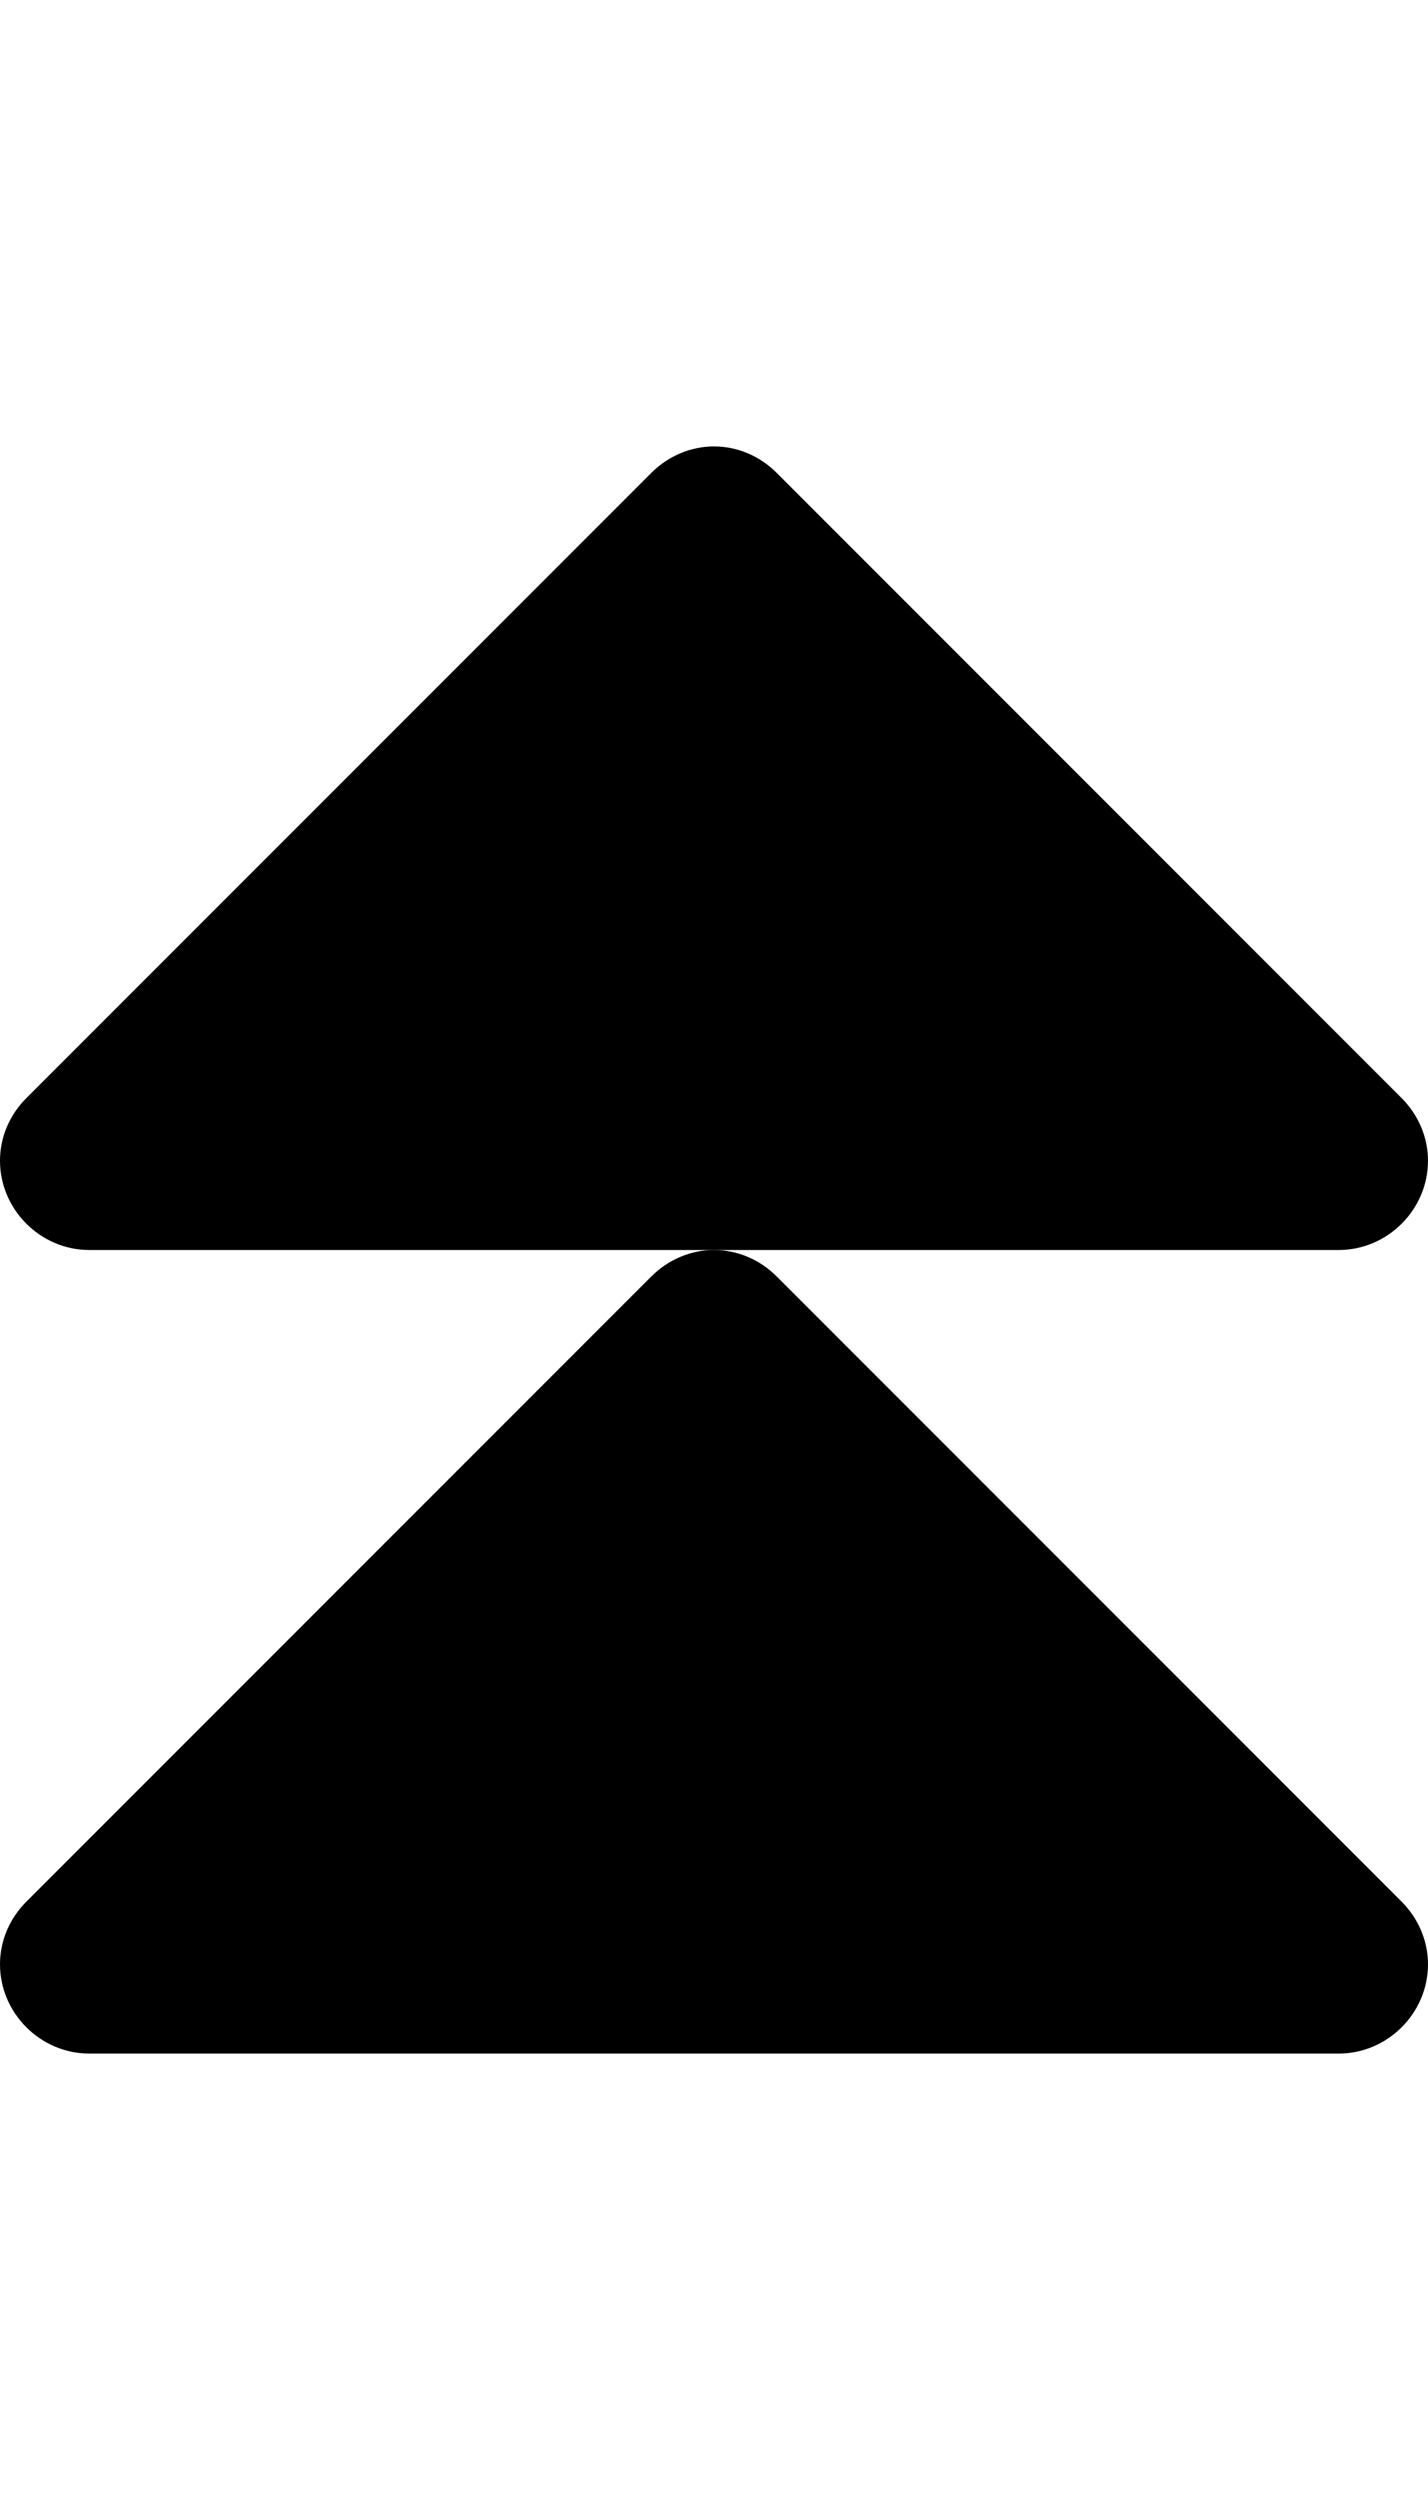
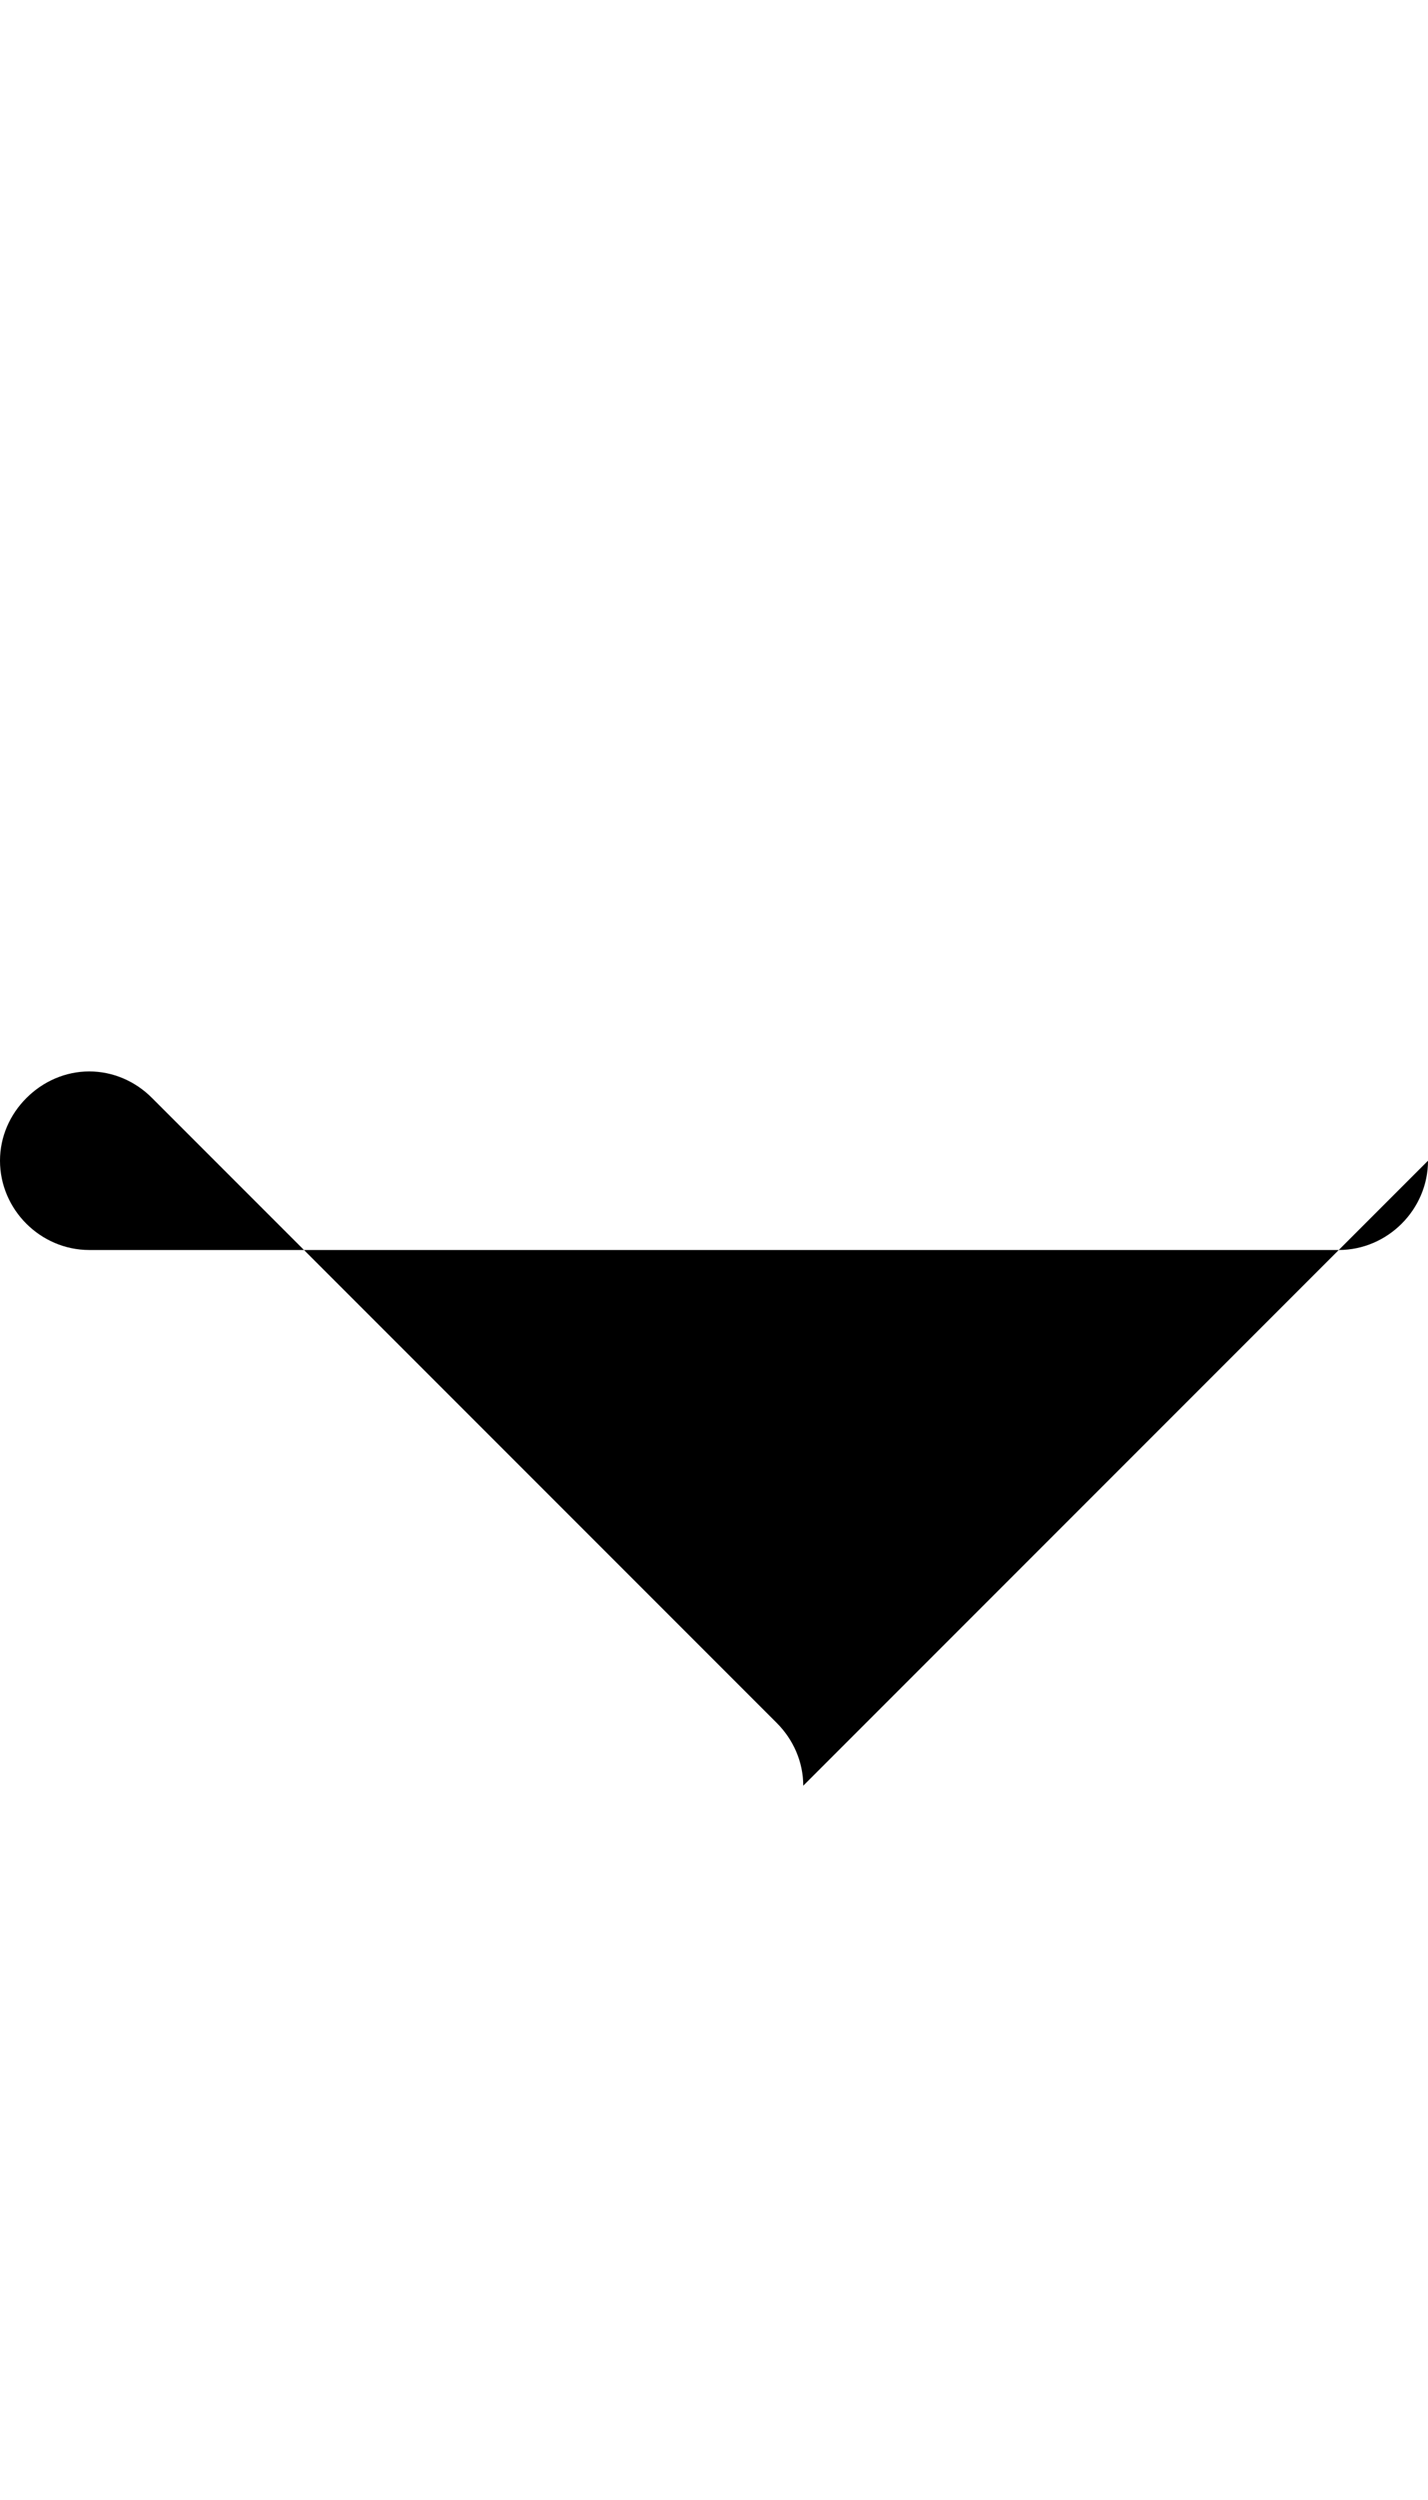
<svg xmlns="http://www.w3.org/2000/svg" xmlns:ns1="http://sodipodi.sourceforge.net/DTD/sodipodi-0.dtd" xmlns:ns2="http://www.inkscape.org/namespaces/inkscape" version="1.1" width="16" height="28" viewBox="0 0 16 28" id="svg6" ns1:docname="caret-up.svg" ns2:version="0.92.3 (2405546, 2018-03-11)">
  <defs id="defs10" />
  <ns1:namedview pagecolor="#ffffff" bordercolor="#666666" borderopacity="1" objecttolerance="10" gridtolerance="10" guidetolerance="10" ns2:pageopacity="0" ns2:pageshadow="2" ns2:window-width="1278" ns2:window-height="1008" id="namedview8" showgrid="false" ns2:zoom="16" ns2:cx="9.6379344" ns2:cy="17.322397" ns2:window-x="3193" ns2:window-y="0" ns2:window-maximized="0" ns2:current-layer="svg6" />
  <title id="title2">caret-up</title>
  <g id="g3734" transform="translate(0.066,3.004)">
-     <path ns2:connector-curvature="0" id="path4" d="m 15.934,18.996 c 0,0.547 -0.453,1 -1,1 H 0.934 c -0.547,0 -1,-0.453 -1,-1 0,-0.266 0.109,-0.516 0.297,-0.703 l 7,-7 c 0.187,-0.187 0.438,-0.297 0.703,-0.297 0.265,0 0.516,0.109 0.703,0.297 l 7,7 c 0.187,0.187 0.297,0.438 0.297,0.703 z" />
-     <path id="path4-0" d="m 15.934,9.996 c 0,0.547 -0.453,1 -1,1 H 0.934 c -0.547,0 -1,-0.453 -1,-1 0,-0.266 0.109,-0.516 0.297,-0.703 l 7,-7 c 0.187,-0.187 0.438,-0.297 0.703,-0.297 0.265,0 0.516,0.109 0.703,0.297 l 7,7 c 0.187,0.187 0.297,0.438 0.297,0.703 z" ns2:connector-curvature="0" />
+     <path id="path4-0" d="m 15.934,9.996 c 0,0.547 -0.453,1 -1,1 H 0.934 c -0.547,0 -1,-0.453 -1,-1 0,-0.266 0.109,-0.516 0.297,-0.703 c 0.187,-0.187 0.438,-0.297 0.703,-0.297 0.265,0 0.516,0.109 0.703,0.297 l 7,7 c 0.187,0.187 0.297,0.438 0.297,0.703 z" ns2:connector-curvature="0" />
  </g>
</svg>